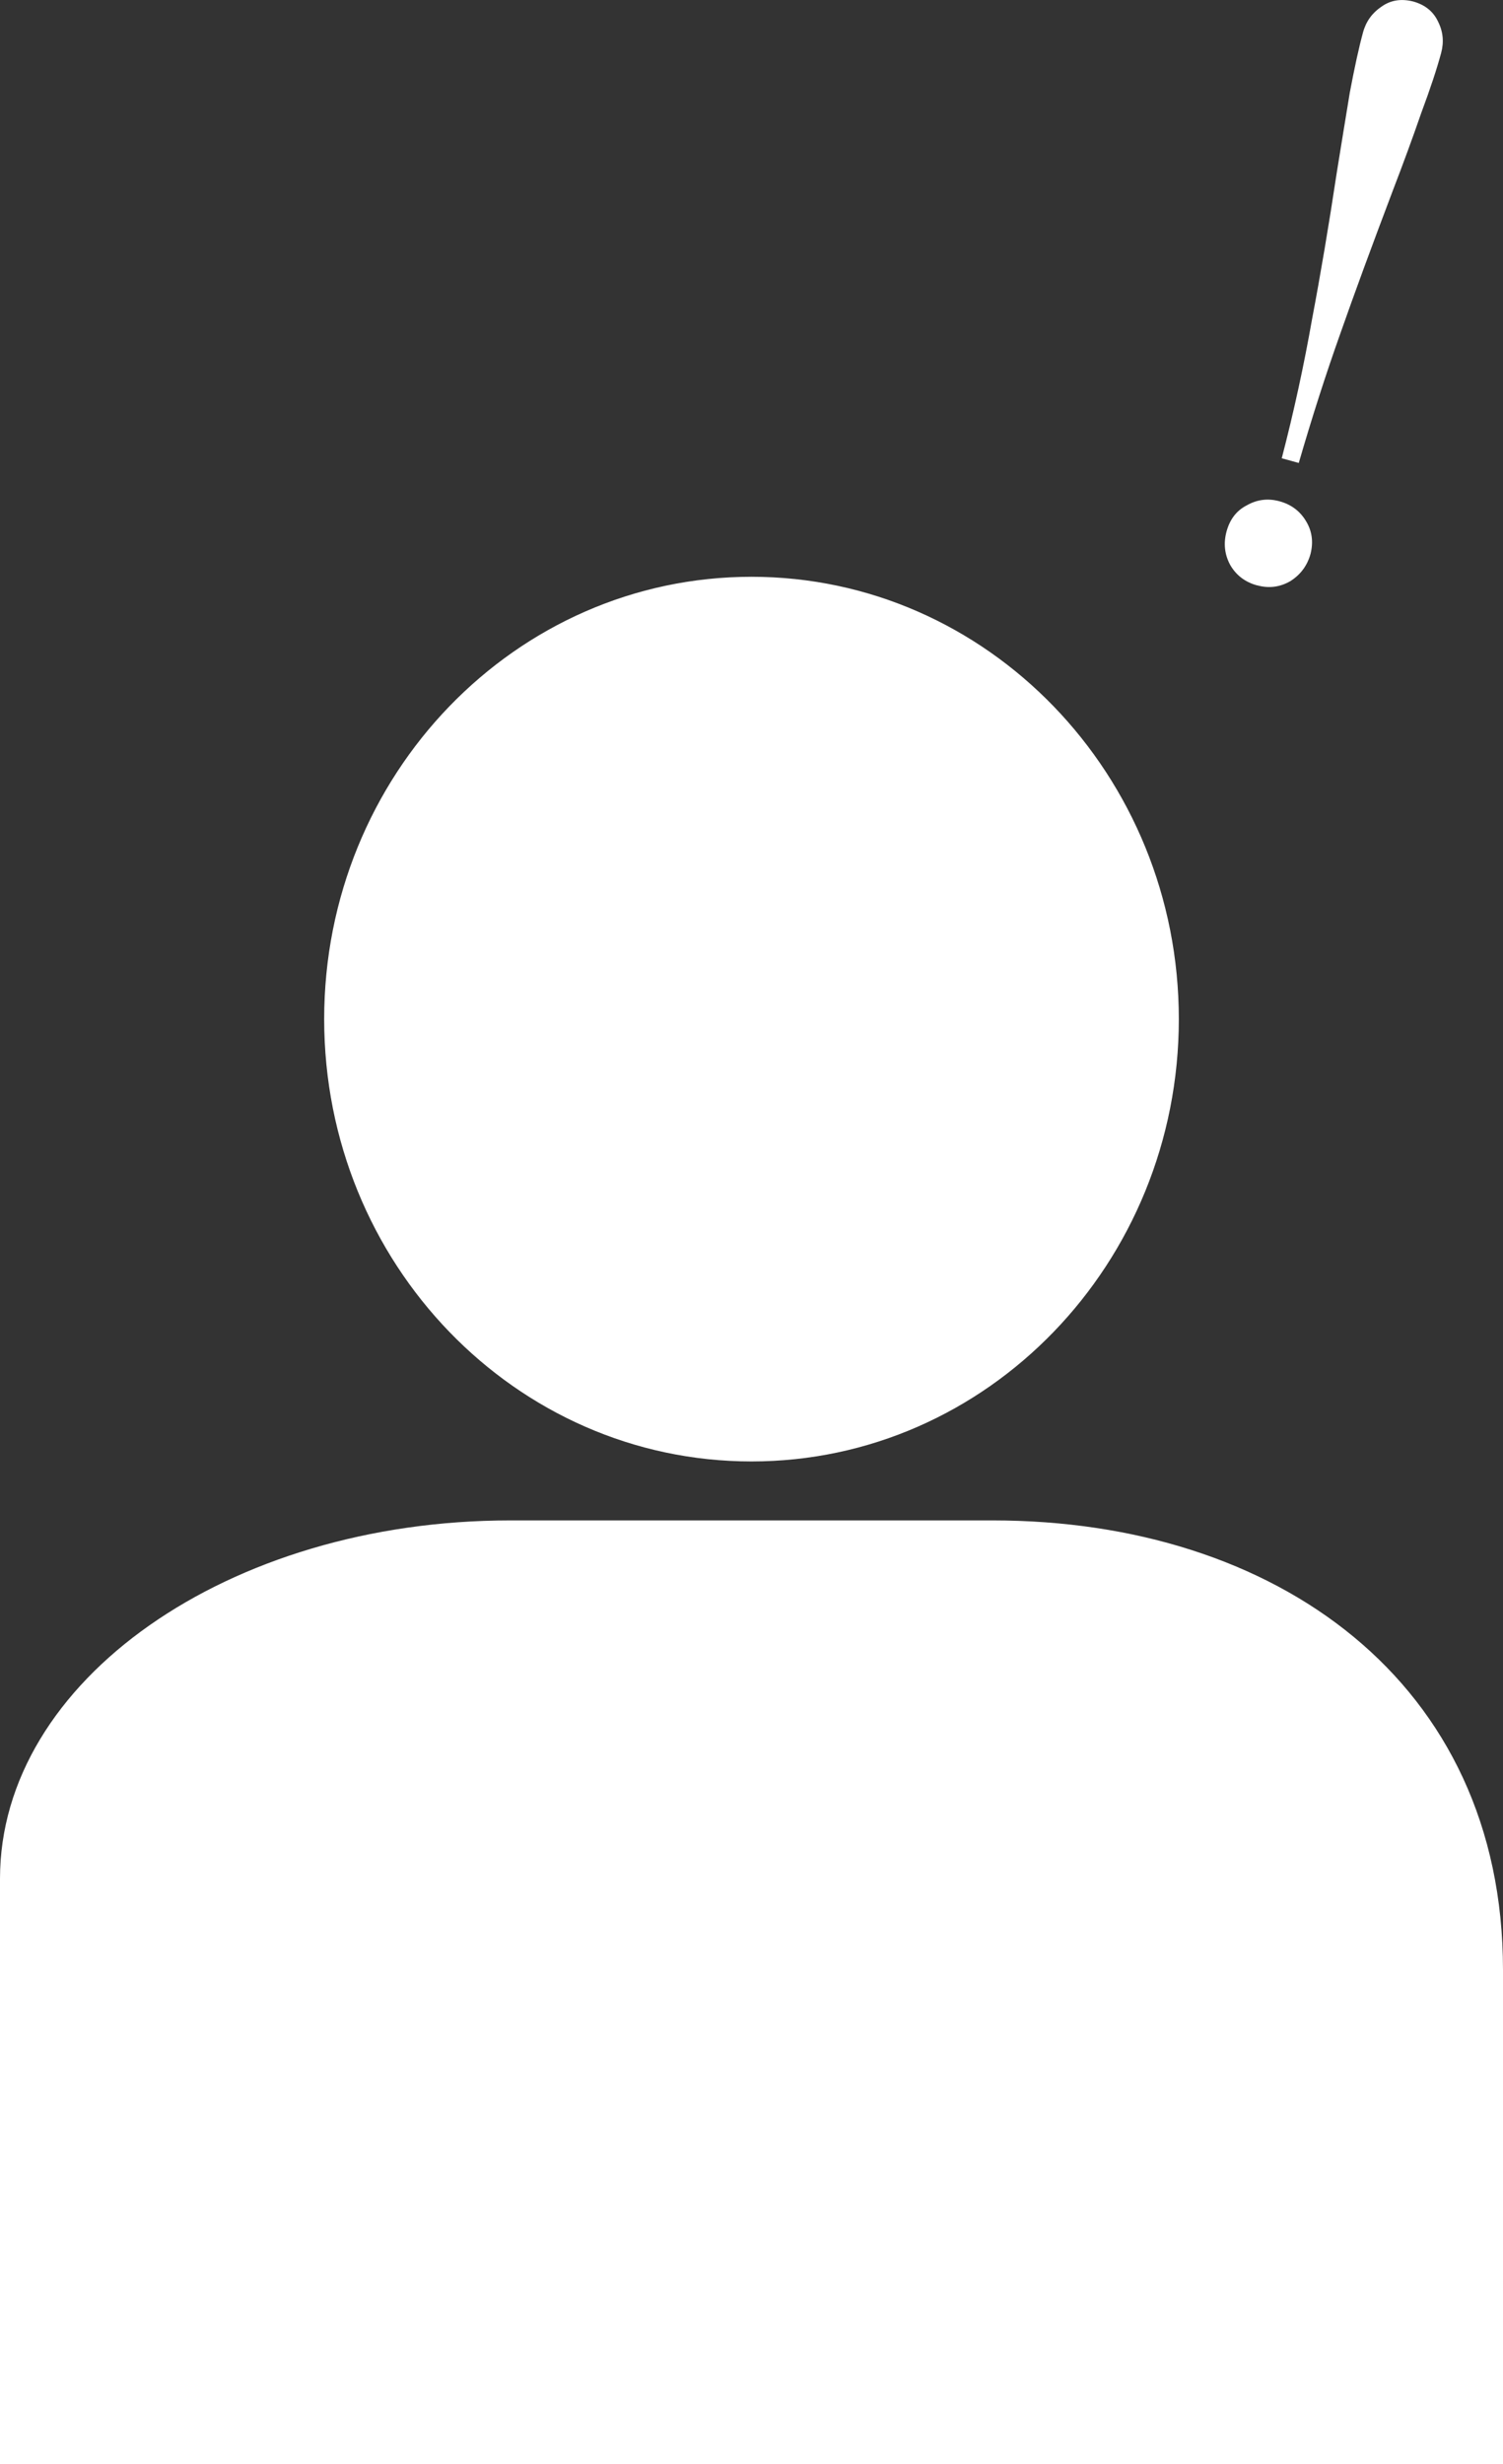
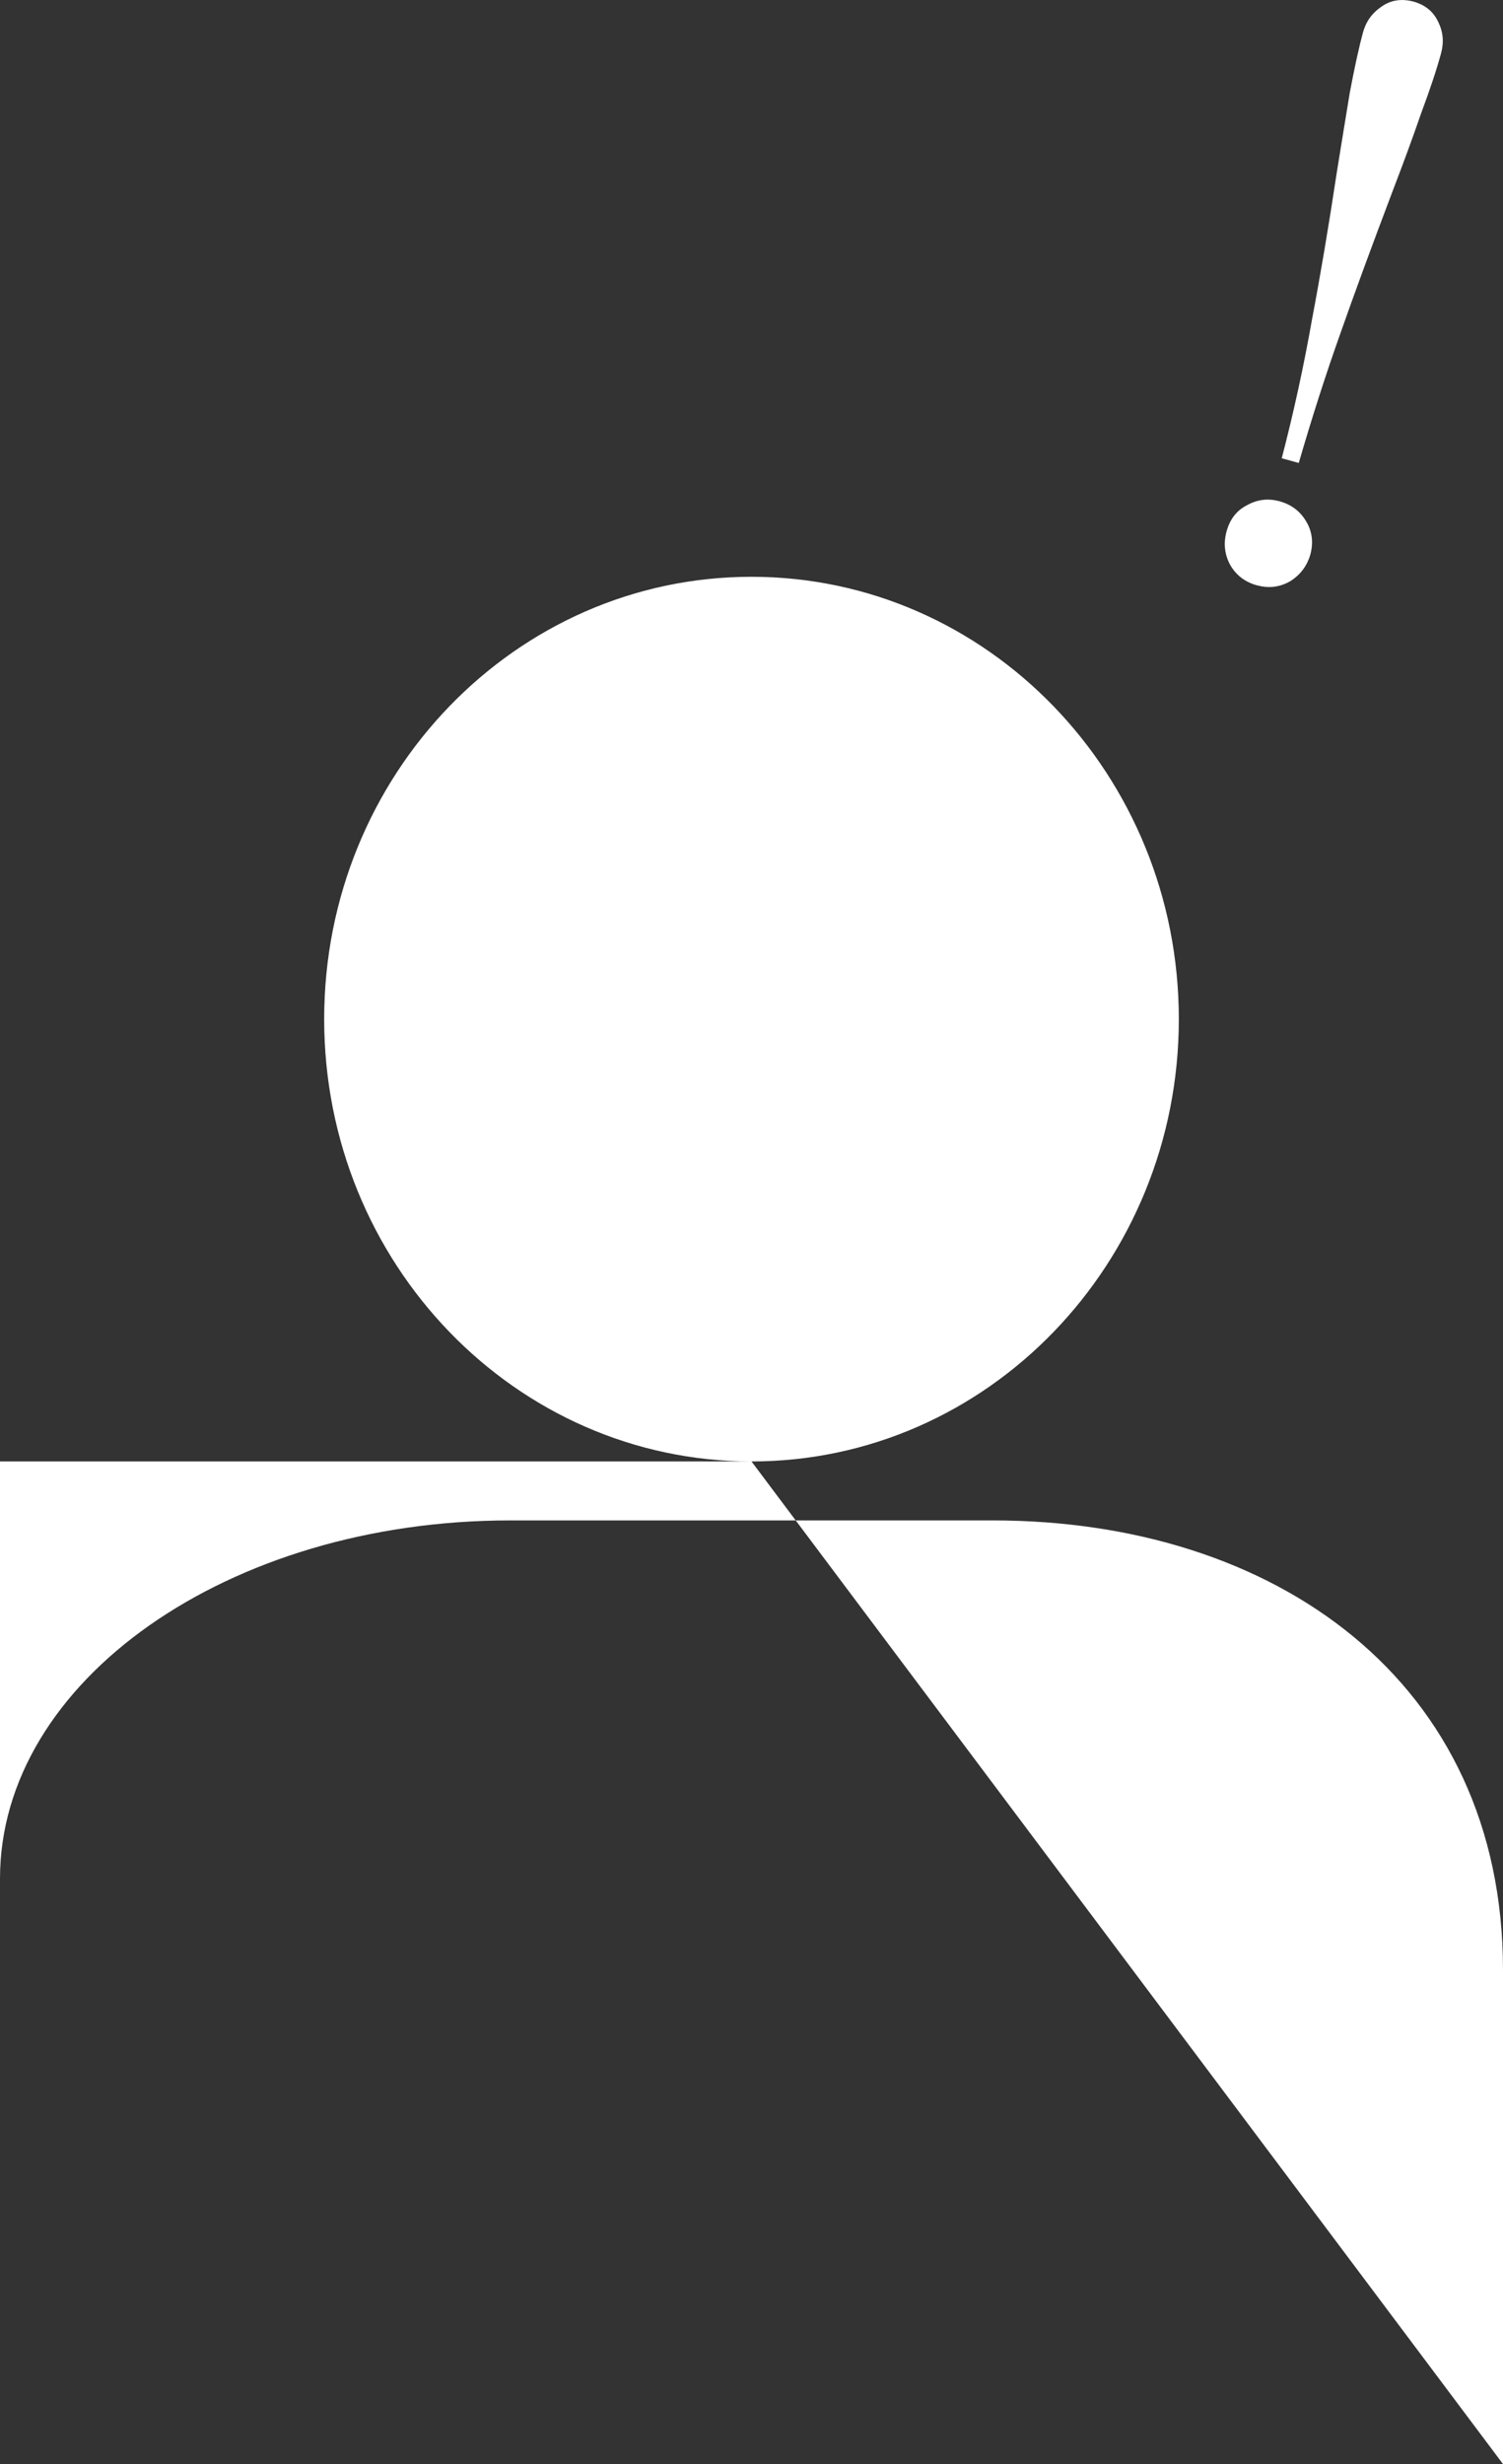
<svg xmlns="http://www.w3.org/2000/svg" id="Layer_2" data-name="Layer 2" viewBox="0 0 51 83.56">
  <rect x="0" y="0" width="51" height="83.56" fill="#333333" stroke="none" />
  <defs>
    <style>.cls-1{fill:#fff;stroke-width:0}</style>
  </defs>
  <g id="Layer_1-2" data-name="Layer 1">
-     <path class="cls-1" d="M25.5 49.56c8.01 0 14.5-6.72 14.5-15s-6.49-15-14.5-15-14.5 6.72-14.5 15 6.49 15 14.5 15zM51 83.56H0V63.71C0 57 7.75 51.56 17.31 51.56h16.38C43.25 51.56 51 57 51 66.81v16.75zM43.49 15.55c.42-1.61.76-3.19 1.03-4.72.29-1.53.57-3.19.84-4.98.15-.94.3-1.84.44-2.7.16-.85.31-1.54.45-2.05.1-.37.31-.66.62-.87.32-.23.68-.28 1.08-.18.4.11.69.34.85.69.17.34.2.69.1 1.06-.14.52-.36 1.19-.67 2.02-.29.84-.61 1.71-.96 2.62-.72 1.9-1.32 3.53-1.8 4.9-.48 1.35-.95 2.81-1.4 4.36l-.58-.16zm-.84 4.3c-.4-.11-.7-.34-.9-.68-.2-.36-.24-.75-.13-1.15.11-.4.33-.7.68-.88.35-.2.72-.25 1.12-.14.4.11.7.34.9.68.2.33.25.7.15 1.1-.11.4-.34.71-.69.93-.35.2-.72.25-1.12.14z" />
+     <path class="cls-1" d="M25.5 49.56c8.01 0 14.5-6.72 14.5-15s-6.49-15-14.5-15-14.5 6.72-14.5 15 6.49 15 14.5 15zH0V63.71C0 57 7.75 51.56 17.31 51.56h16.38C43.25 51.56 51 57 51 66.81v16.75zM43.49 15.55c.42-1.61.76-3.19 1.03-4.72.29-1.53.57-3.19.84-4.98.15-.94.3-1.84.44-2.7.16-.85.31-1.54.45-2.05.1-.37.31-.66.62-.87.32-.23.68-.28 1.08-.18.4.11.69.34.85.69.17.34.2.69.1 1.06-.14.52-.36 1.19-.67 2.02-.29.84-.61 1.71-.96 2.62-.72 1.9-1.32 3.53-1.8 4.9-.48 1.35-.95 2.81-1.4 4.36l-.58-.16zm-.84 4.3c-.4-.11-.7-.34-.9-.68-.2-.36-.24-.75-.13-1.15.11-.4.33-.7.68-.88.35-.2.72-.25 1.12-.14.4.11.7.34.9.68.2.33.25.7.15 1.1-.11.4-.34.71-.69.93-.35.2-.72.25-1.12.14z" />
  </g>
</svg>